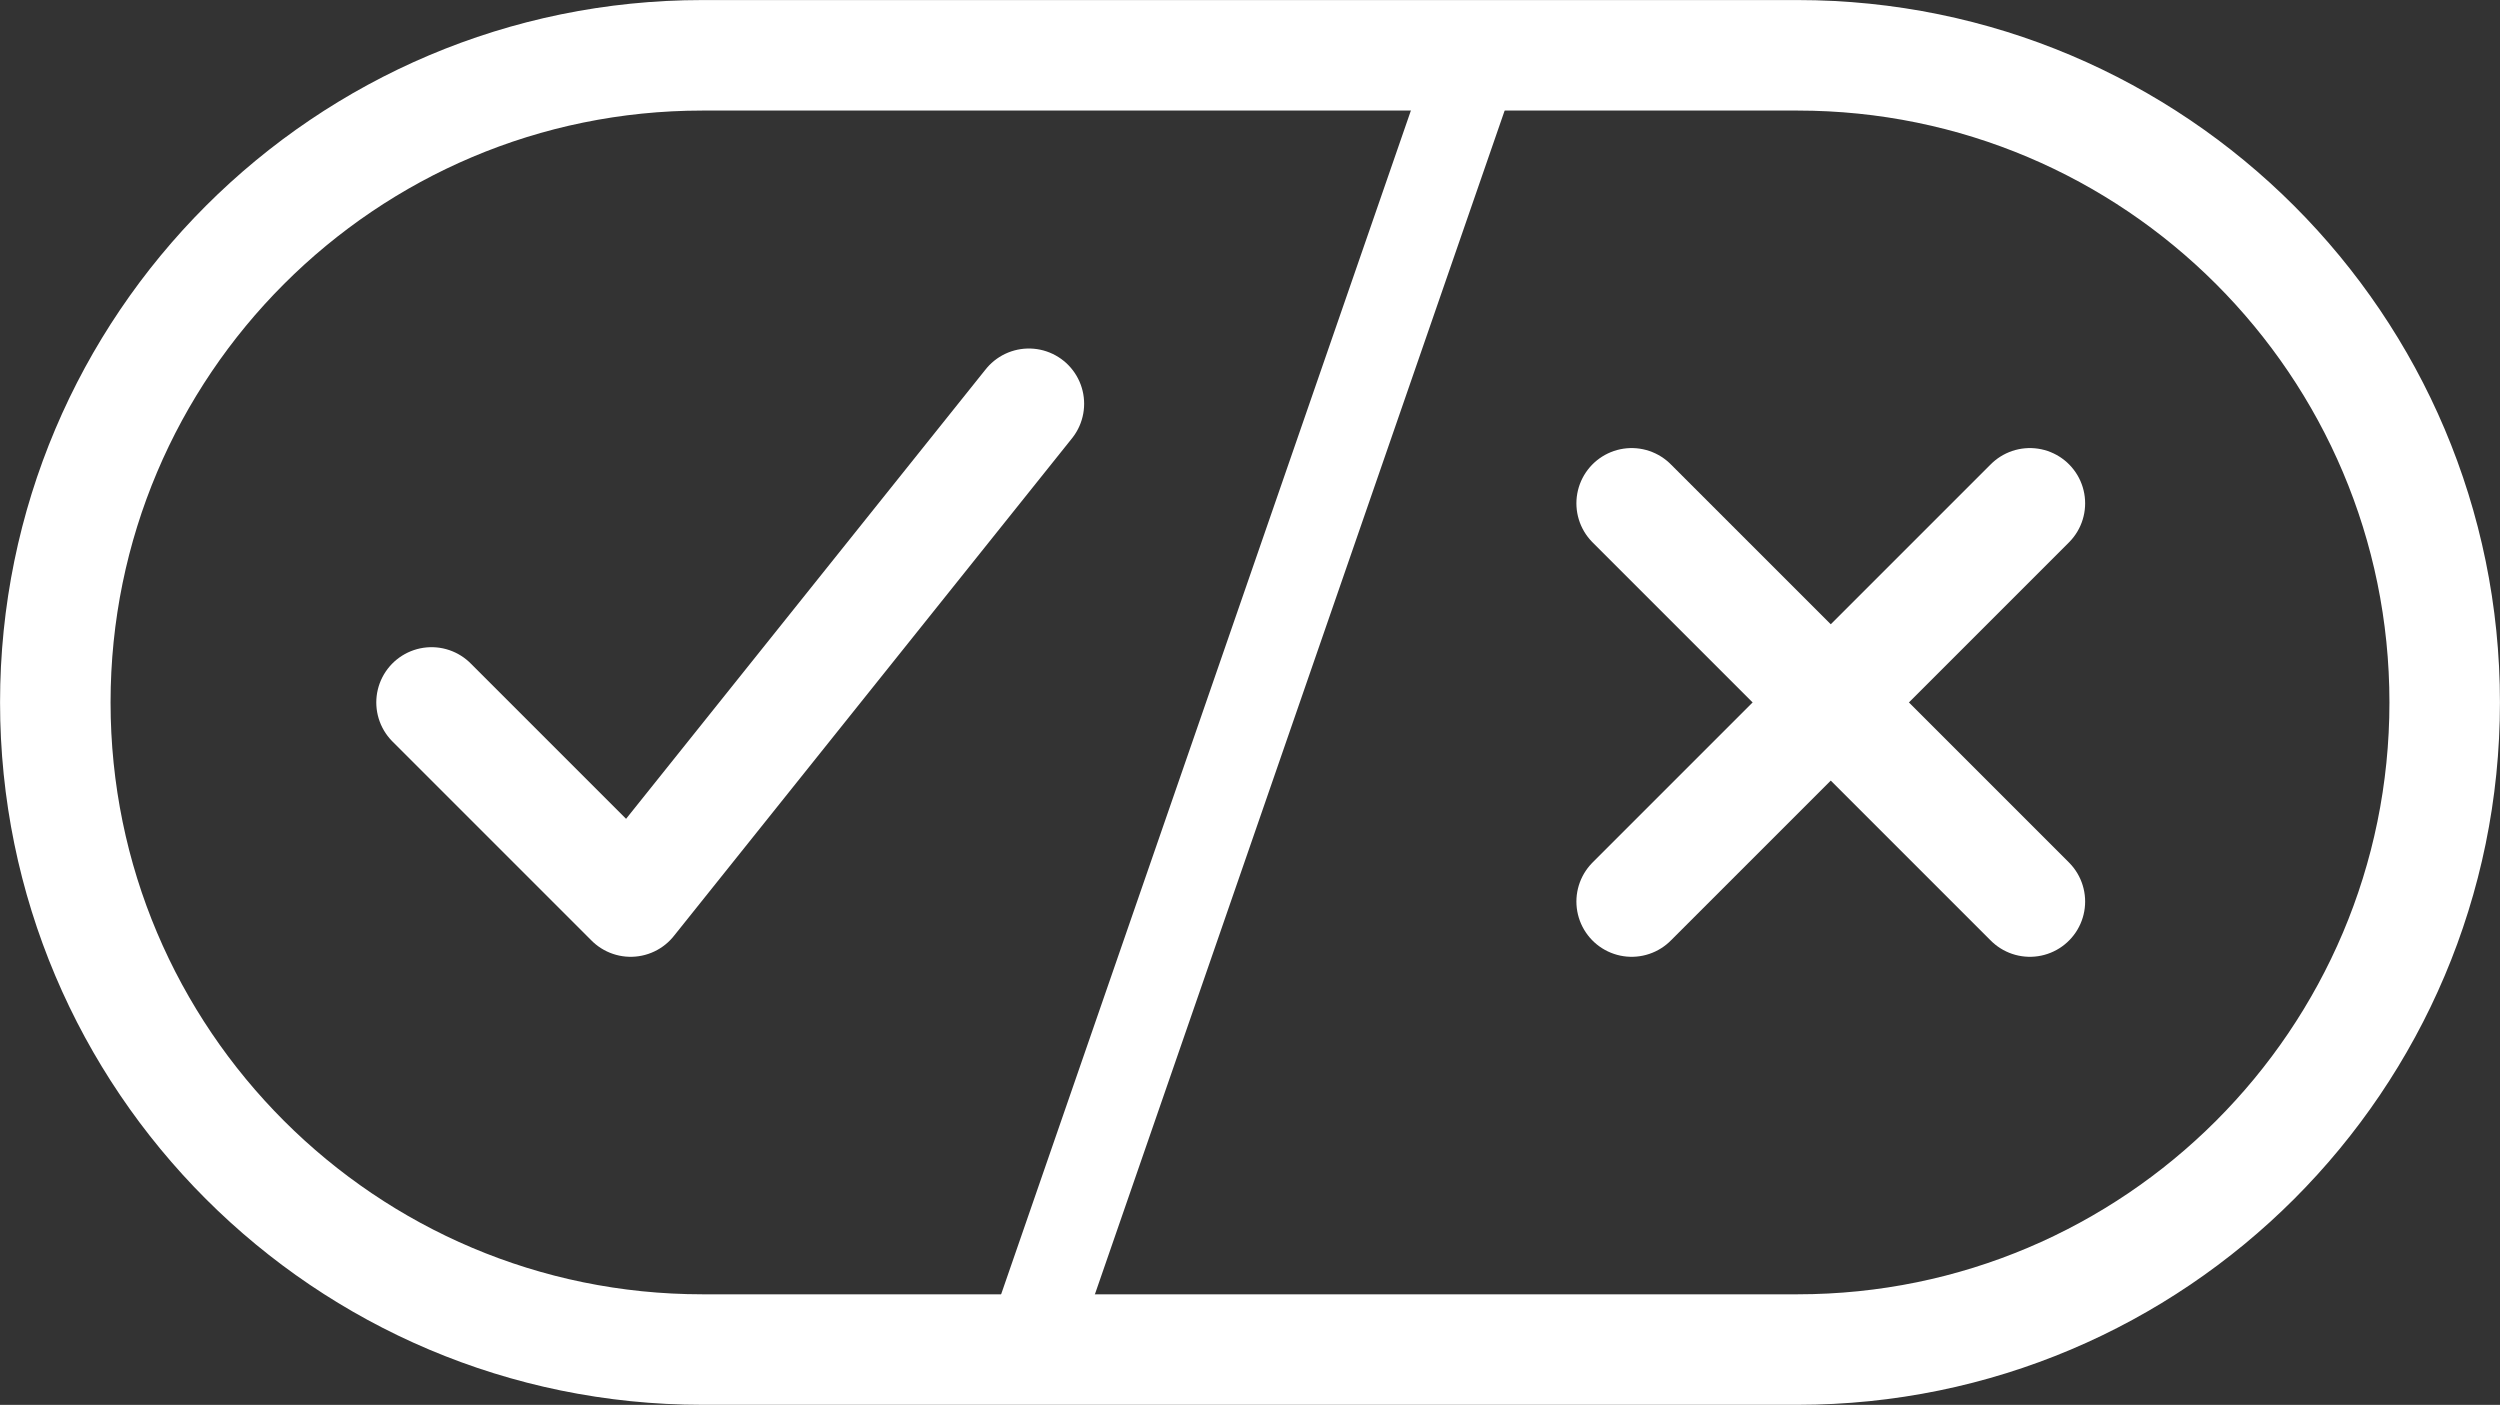
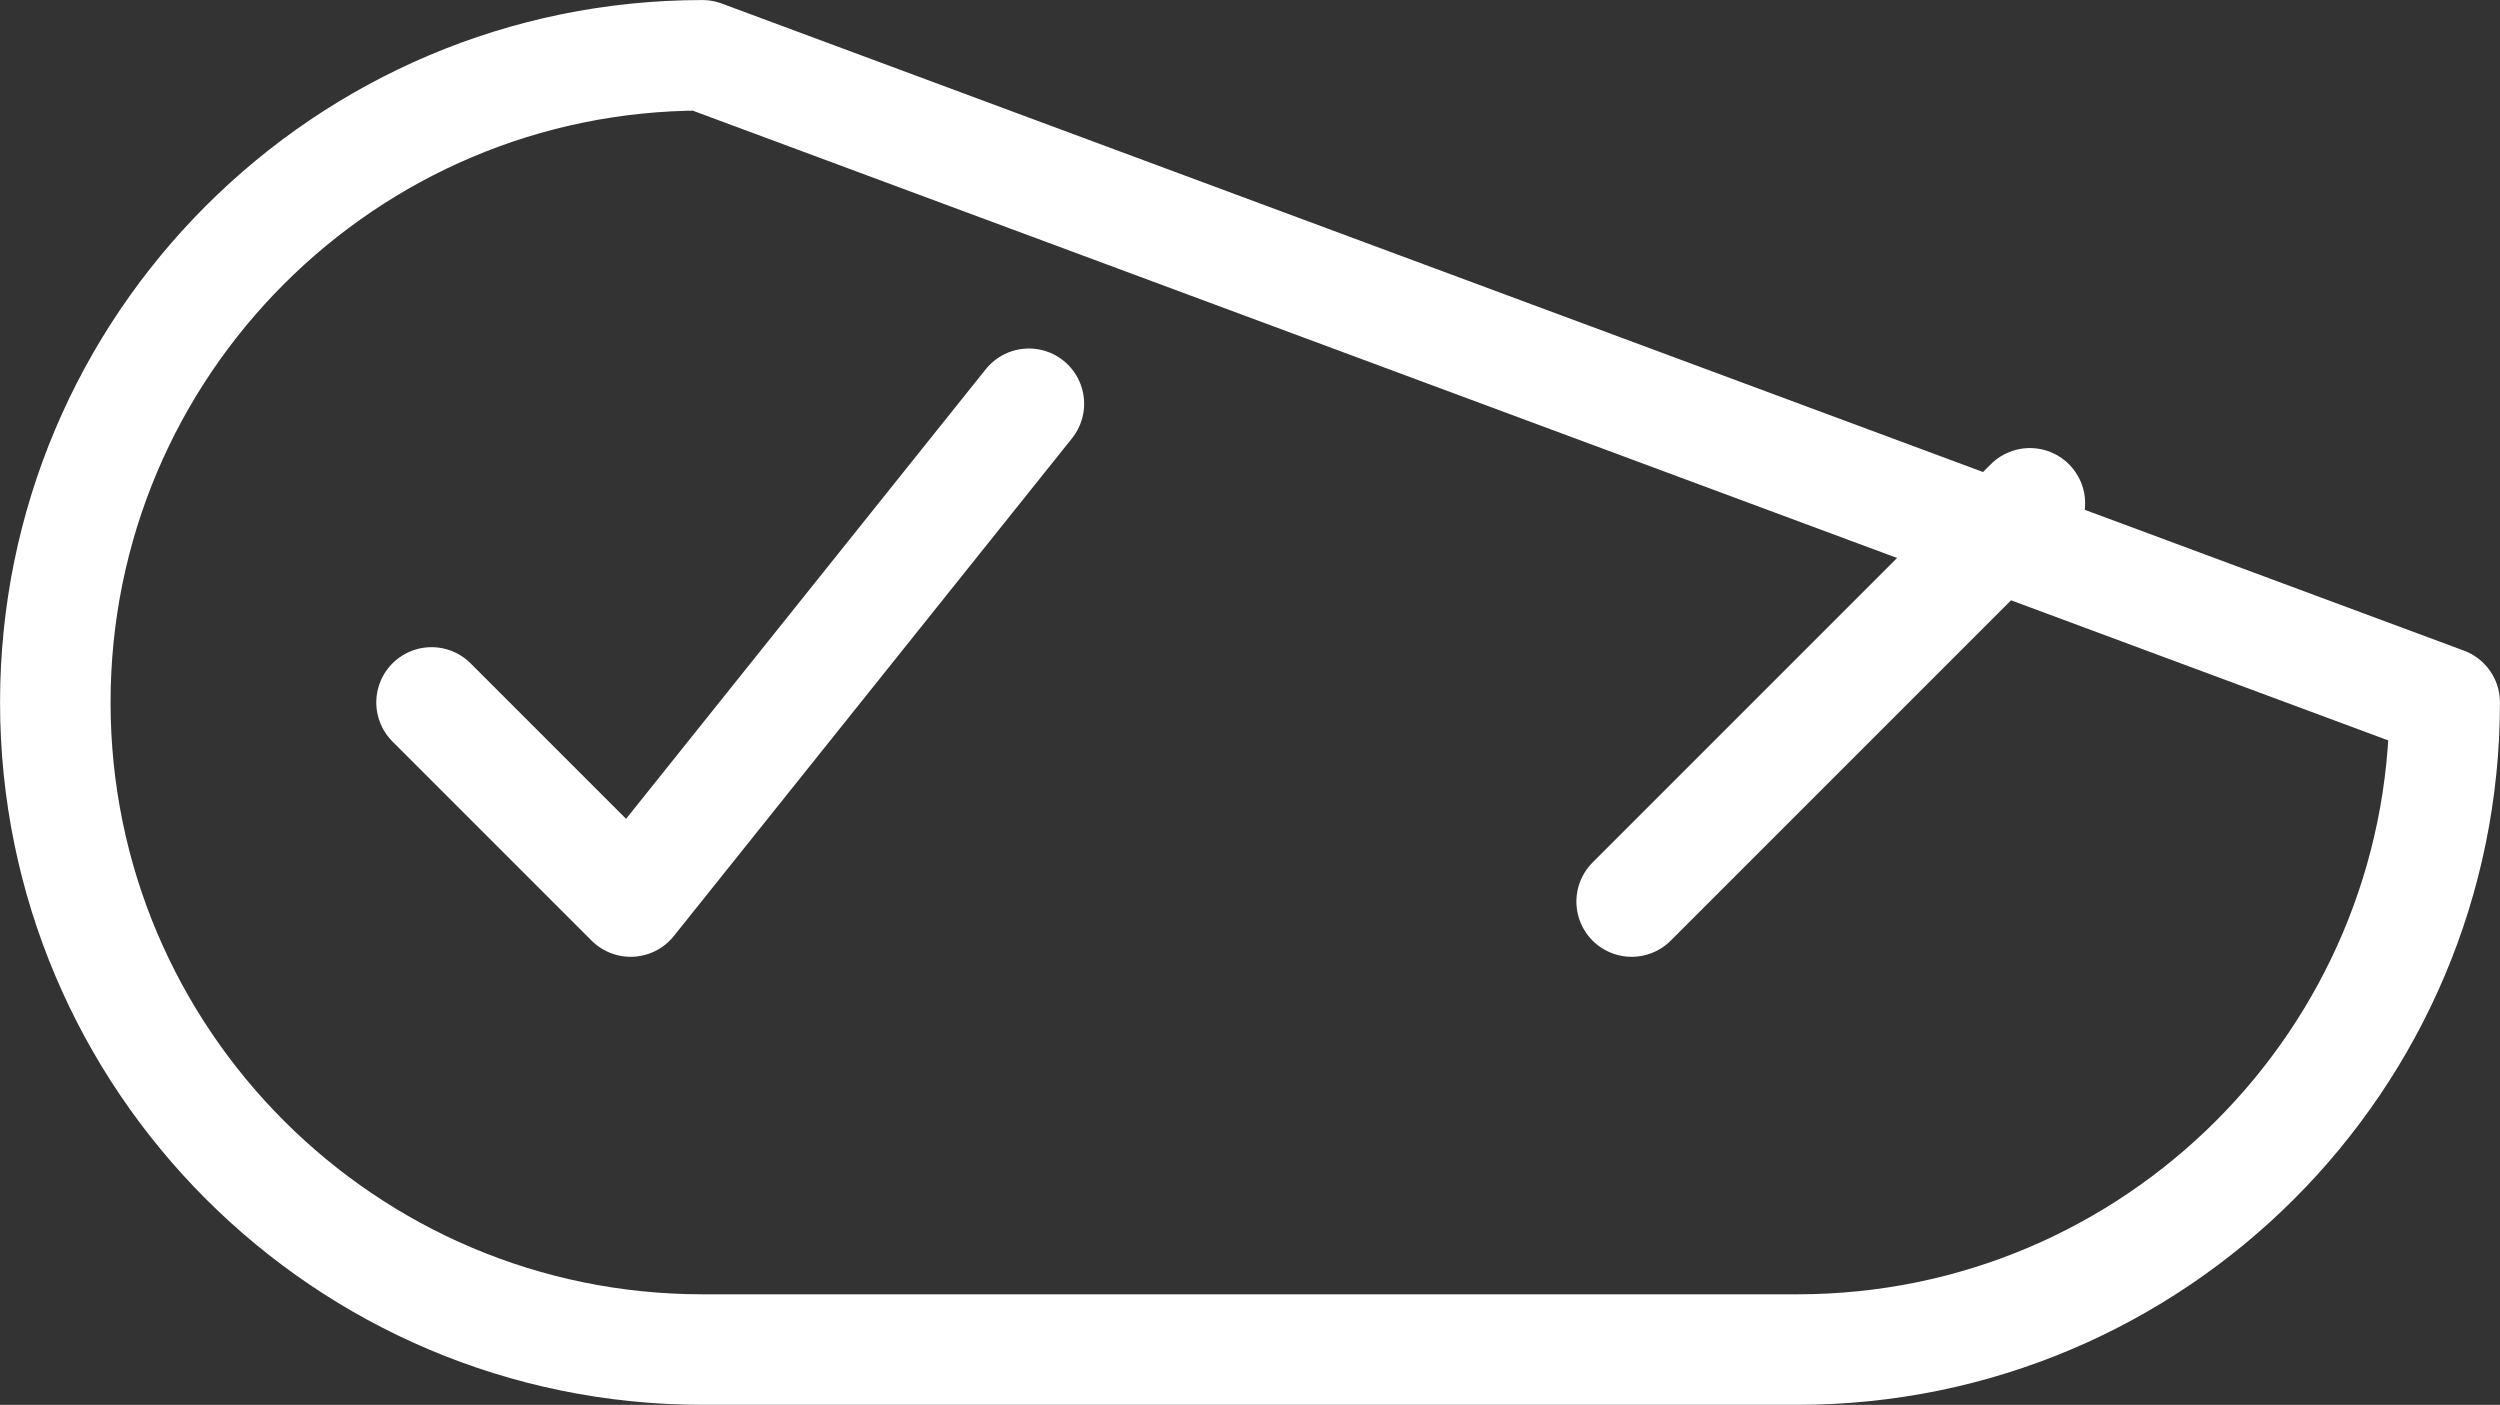
<svg xmlns="http://www.w3.org/2000/svg" width="100%" height="100%" viewBox="0 0 226 127" version="1.1" xml:space="preserve" style="fill-rule:evenodd;clip-rule:evenodd;stroke-linecap:round;stroke-linejoin:round;stroke-miterlimit:1.5;">
  <rect x="0" y="0" width="226" height="127" fill="#333333" stroke="none" />
  <g transform="matrix(4.5,0,0,4.5,5,-44.5)">
    <g transform="matrix(1,0,0,1,-1.333,0)">
      <path d="M41,20L33,28" style="fill:none;stroke:white;stroke-width:2.22px;" />
-       <path d="M33,20L41,28" style="fill:none;stroke:white;stroke-width:2.22px;" />
    </g>
-     <path d="M48,24C48,16.825 42.175,11 35,11L13,11C5.825,11 0,16.825 0,24C0,31.175 5.825,37 13,37L35,37C42.175,37 48,31.175 48,24Z" style="fill:none;stroke:white;stroke-width:2.22px;" />
+     <path d="M48,24L13,11C5.825,11 0,16.825 0,24C0,31.175 5.825,37 13,37L35,37C42.175,37 48,31.175 48,24Z" style="fill:none;stroke:white;stroke-width:2.22px;" />
    <g transform="matrix(1,0,0,1,-3.442,0)">
-       <path d="M32,11L23,37" style="fill:none;stroke:white;stroke-width:1.78px;" />
-     </g>
+       </g>
    <g transform="matrix(1,0,0,1,-1.442,0)">
      <path d="M9,24L13,28L21,18" style="fill:none;stroke:white;stroke-width:2.22px;" />
    </g>
  </g>
</svg>